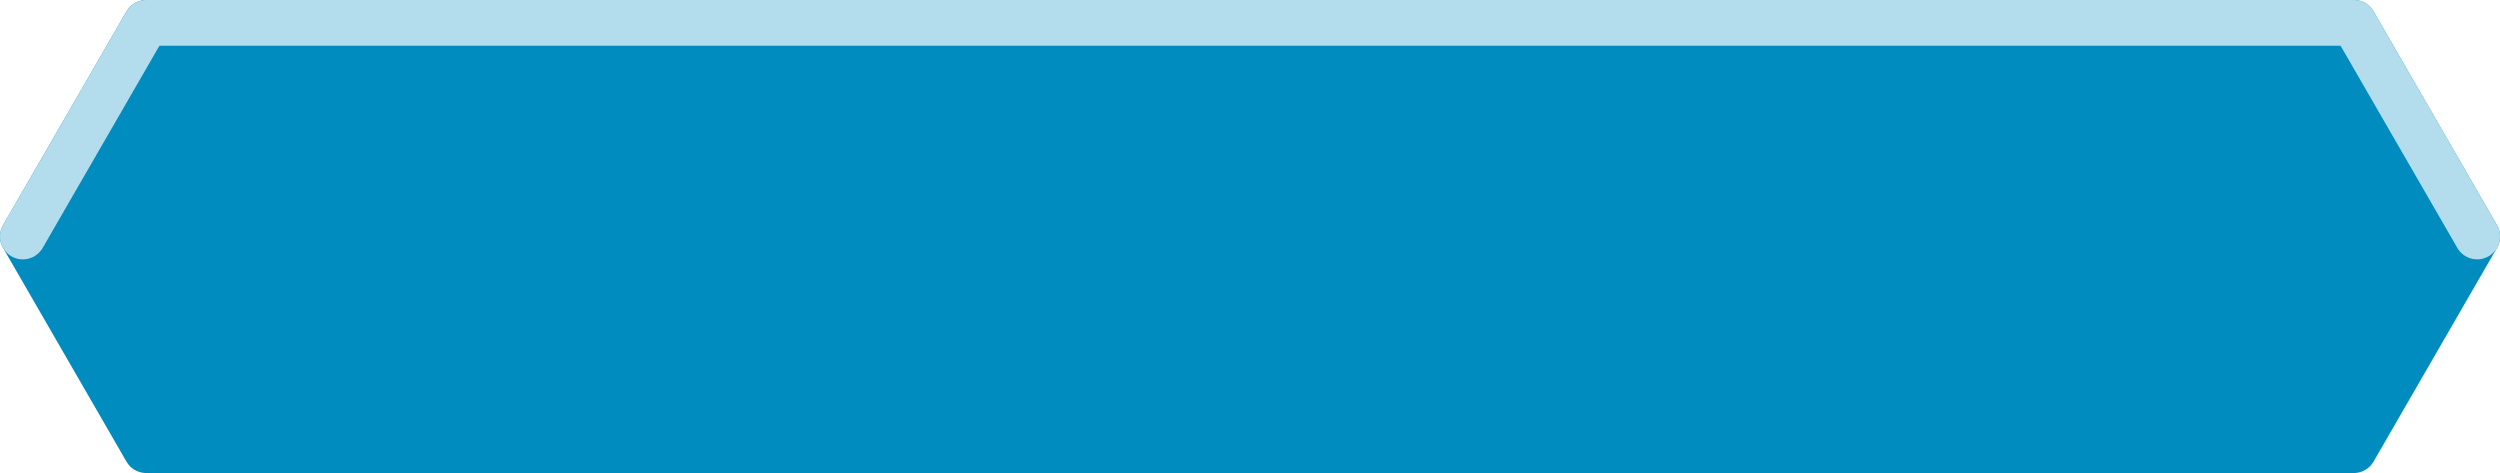
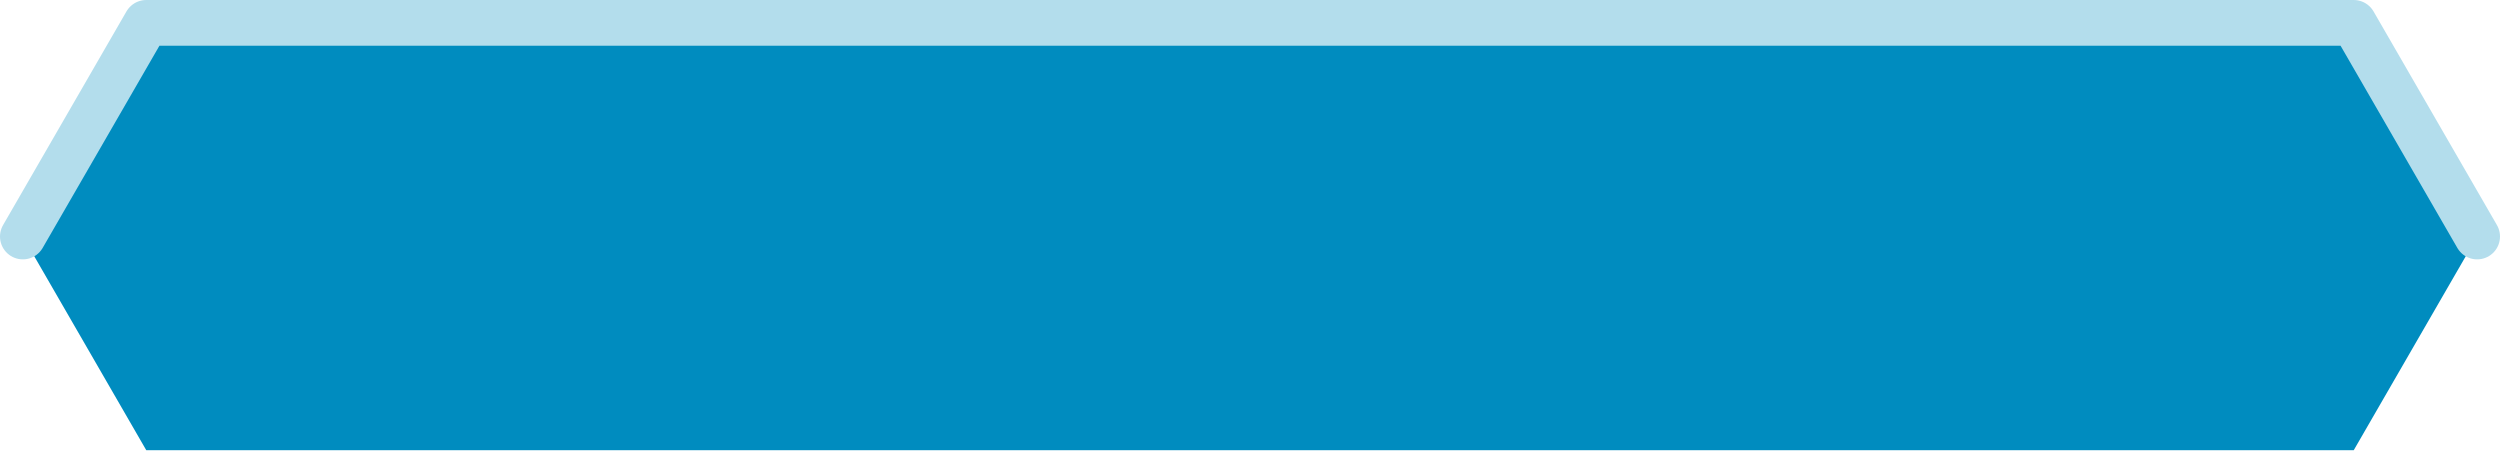
<svg xmlns="http://www.w3.org/2000/svg" height="20.7px" width="109.4px">
  <g transform="matrix(1.0, 0.0, 0.0, 1.0, 54.7, 10.35)">
    <path d="M-53.7 0.0 L-48.3 -9.35 48.3 -9.35 53.7 0.0 48.3 9.35 -48.3 9.35 -53.7 0.0" fill="#008cbf" fill-rule="evenodd" stroke="none" />
-     <path d="M-53.7 0.0 L-48.3 -9.35 48.3 -9.35 53.7 0.0 48.3 9.35 -48.3 9.35 -53.7 0.0 Z" fill="none" stroke="#008cbf" stroke-linecap="round" stroke-linejoin="round" stroke-width="2.0" />
    <path d="M53.7 0.0 L48.3 -9.35 -48.3 -9.35 -53.7 0.0" fill="none" stroke="#b3ddec" stroke-linecap="round" stroke-linejoin="round" stroke-width="2.0" />
  </g>
</svg>